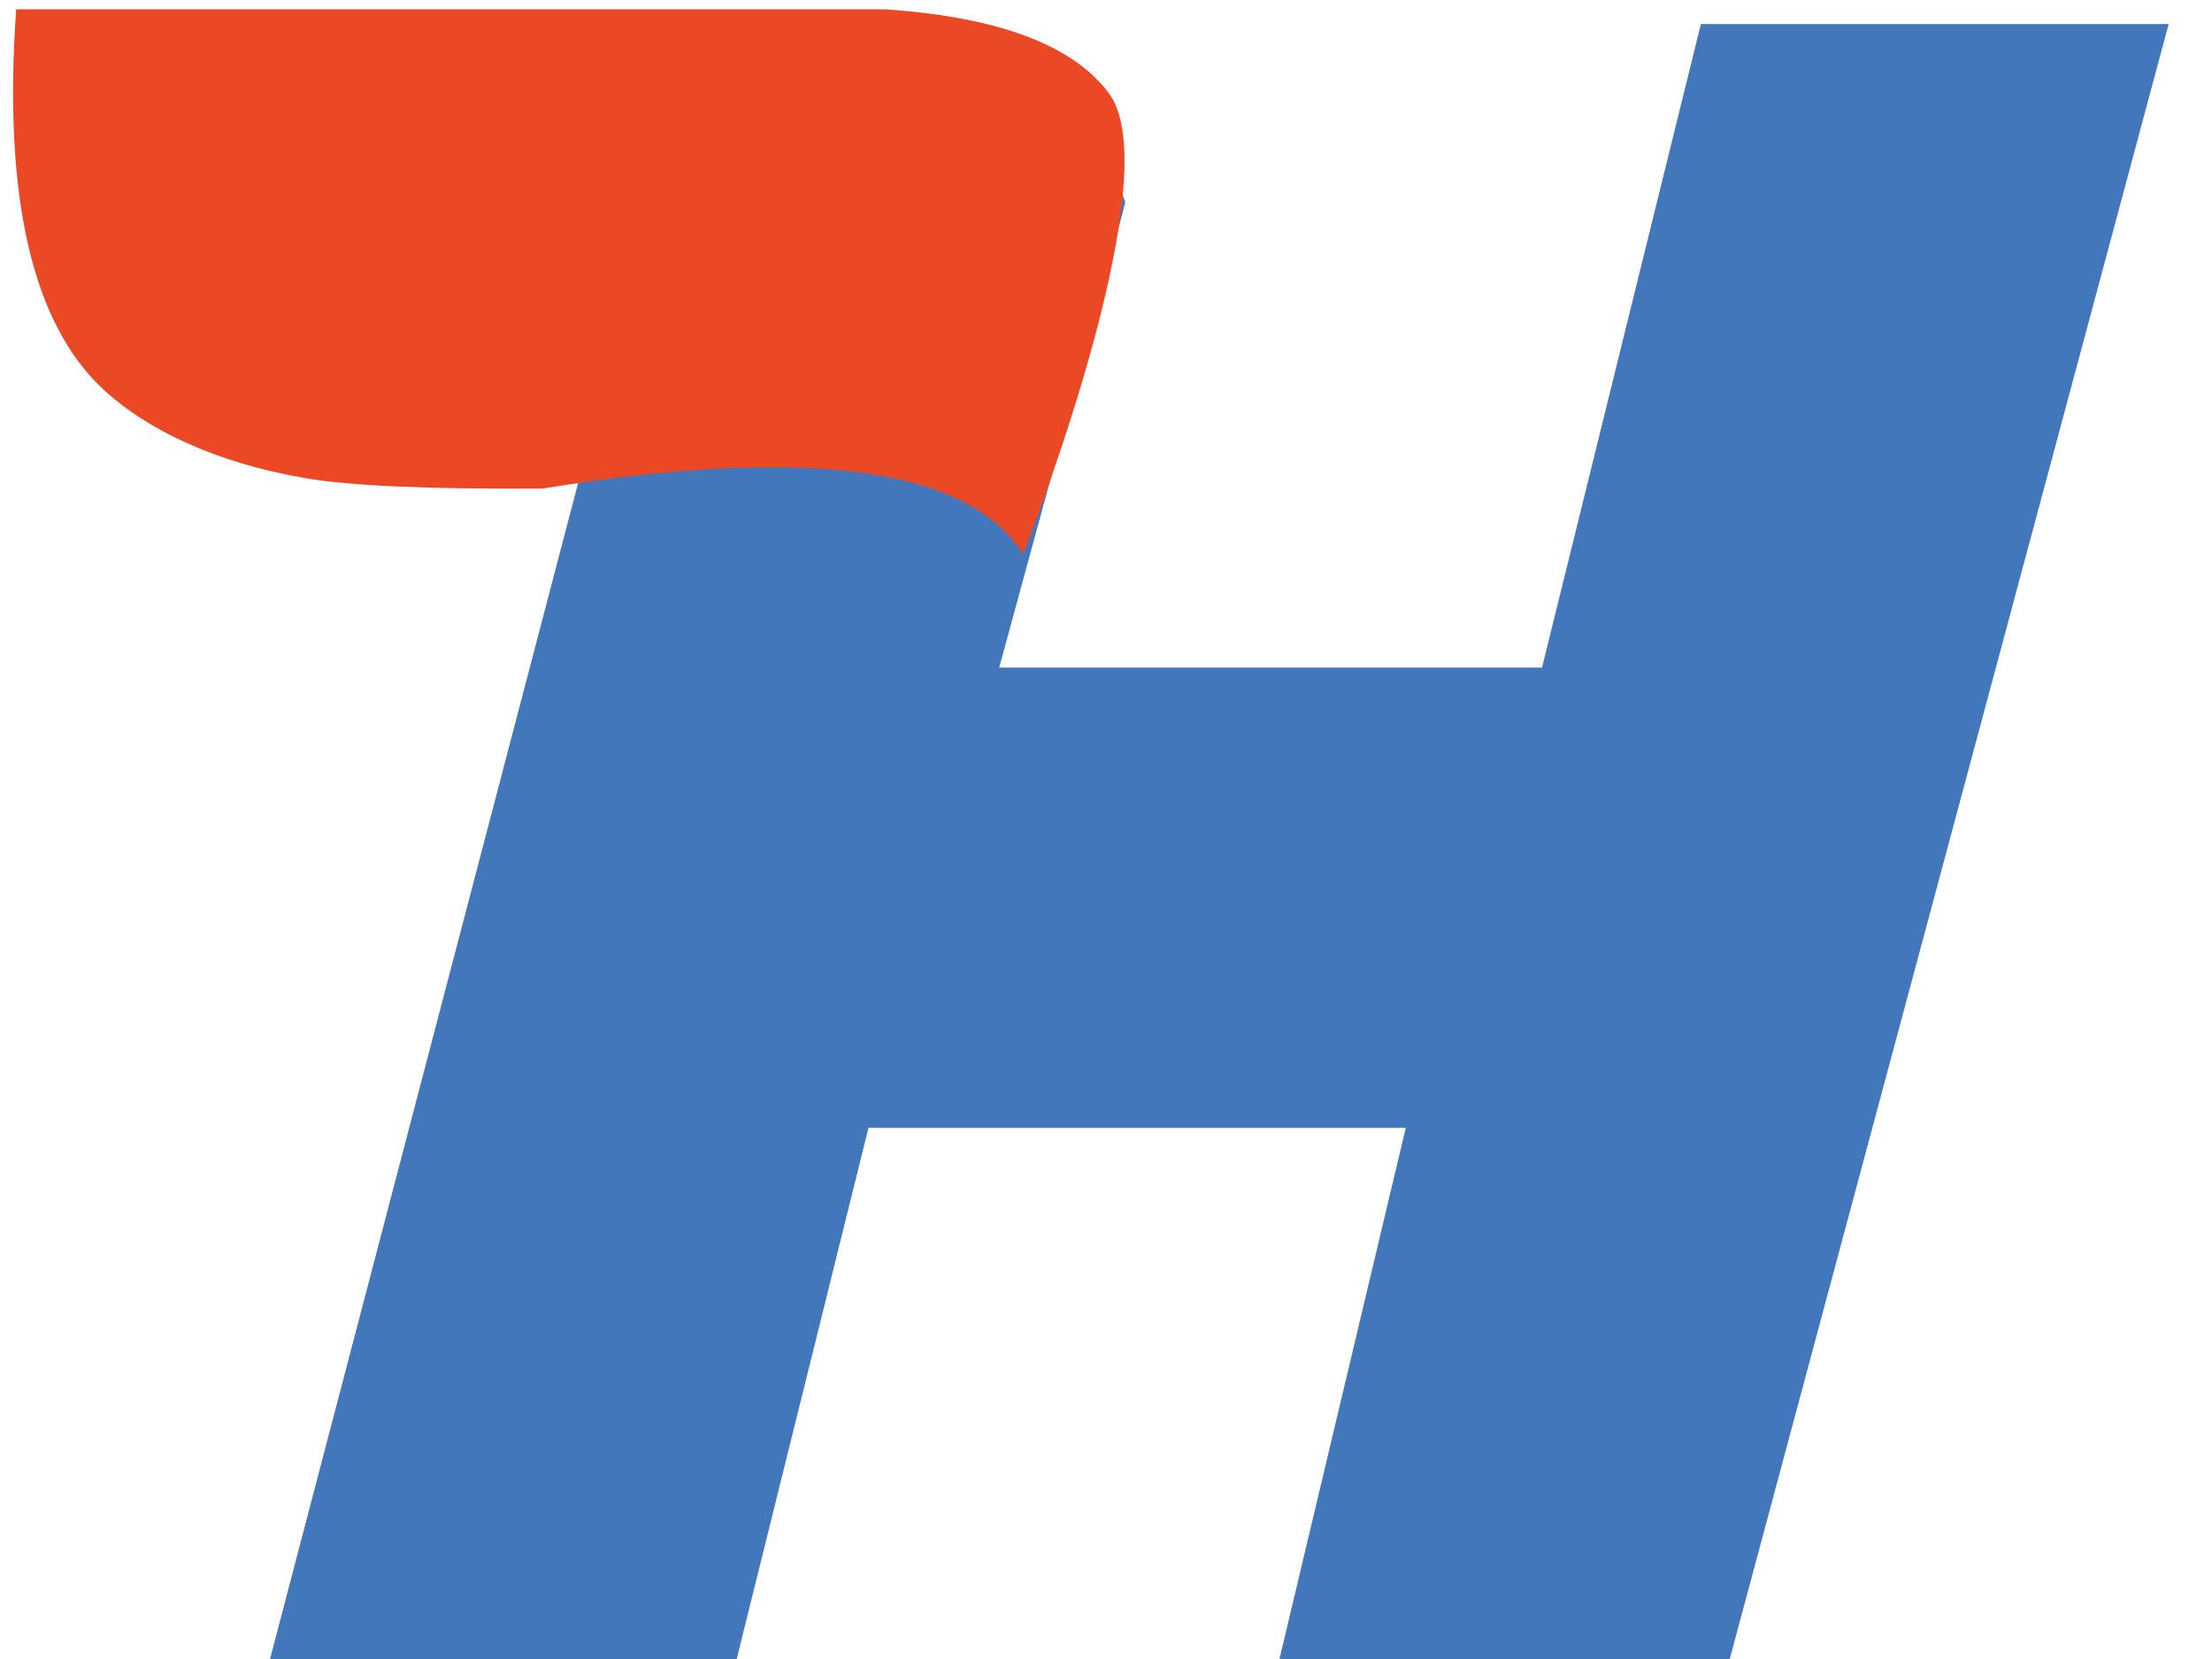
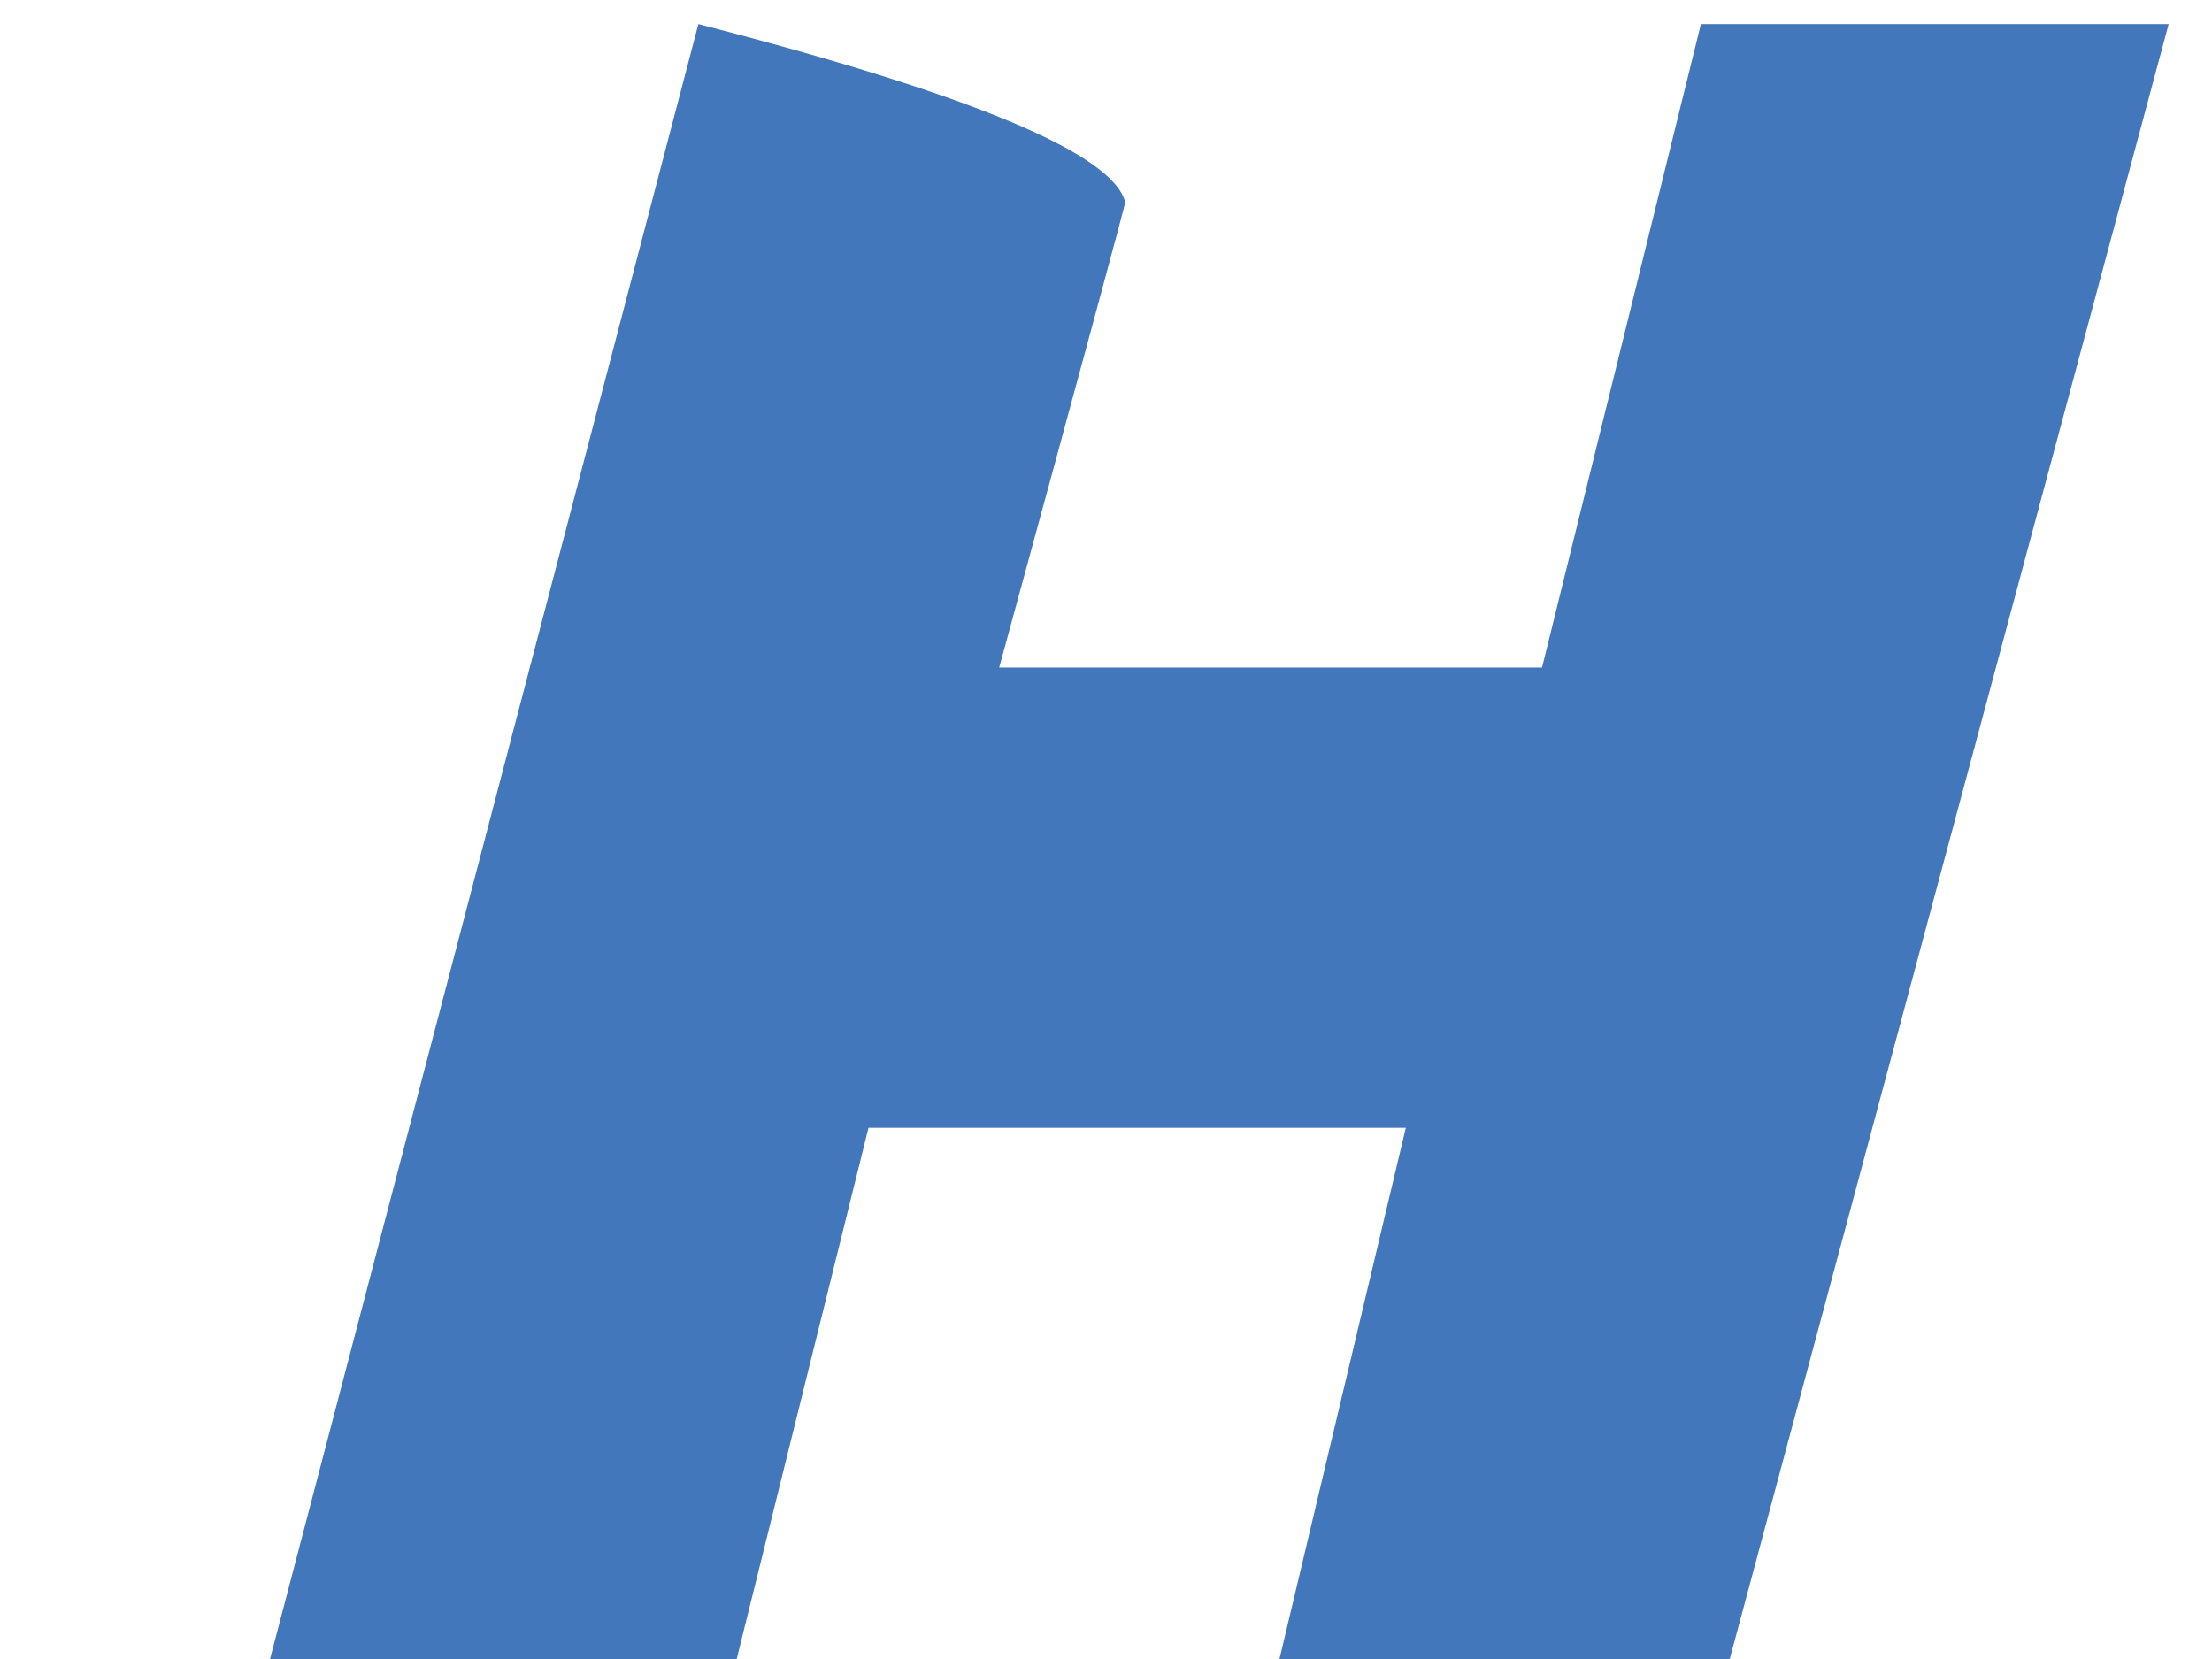
<svg xmlns="http://www.w3.org/2000/svg" width="32px" height="24px" viewBox="0 0 32 24" version="1.1">
  <title>logo备份</title>
  <g id="pc" stroke="none" stroke-width="1" fill="none" fill-rule="evenodd">
    <g id="首页-交互" transform="translate(-246, -18)">
      <g id="logo备份" transform="translate(246.189, 18.135)">
        <path d="M24.417,0.213 L31.184,0.213 L24.834,23.867 L18.32,23.867 L20.148,16.181 L12.375,16.181 L10.468,23.867 L3.717,23.867 L9.914,0.213 C13.849,1.226 15.907,2.085 16.089,2.79 C16.094,2.808 15.486,5.052 14.266,9.522 L22.119,9.522 L24.417,0.213 Z" id="矩形" fill="#4277BB" />
-         <path d="M12.616,-6.21724894e-15 C14.253,0.111 15.332,0.515 15.853,1.215 C16.635,2.264 15.181,6.412 14.612,7.884 C13.818,6.627 11.5,6.31 7.658,6.933 C6.009,6.943 4.865,6.893 4.227,6.782 C2.903,6.554 1.934,6.071 1.327,5.518 C0.28,4.565 -0.147,2.726 0.045,-6.21724894e-15 L12.616,-6.21724894e-15 Z" id="矩形" fill="#EB4826" />
      </g>
    </g>
  </g>
</svg>